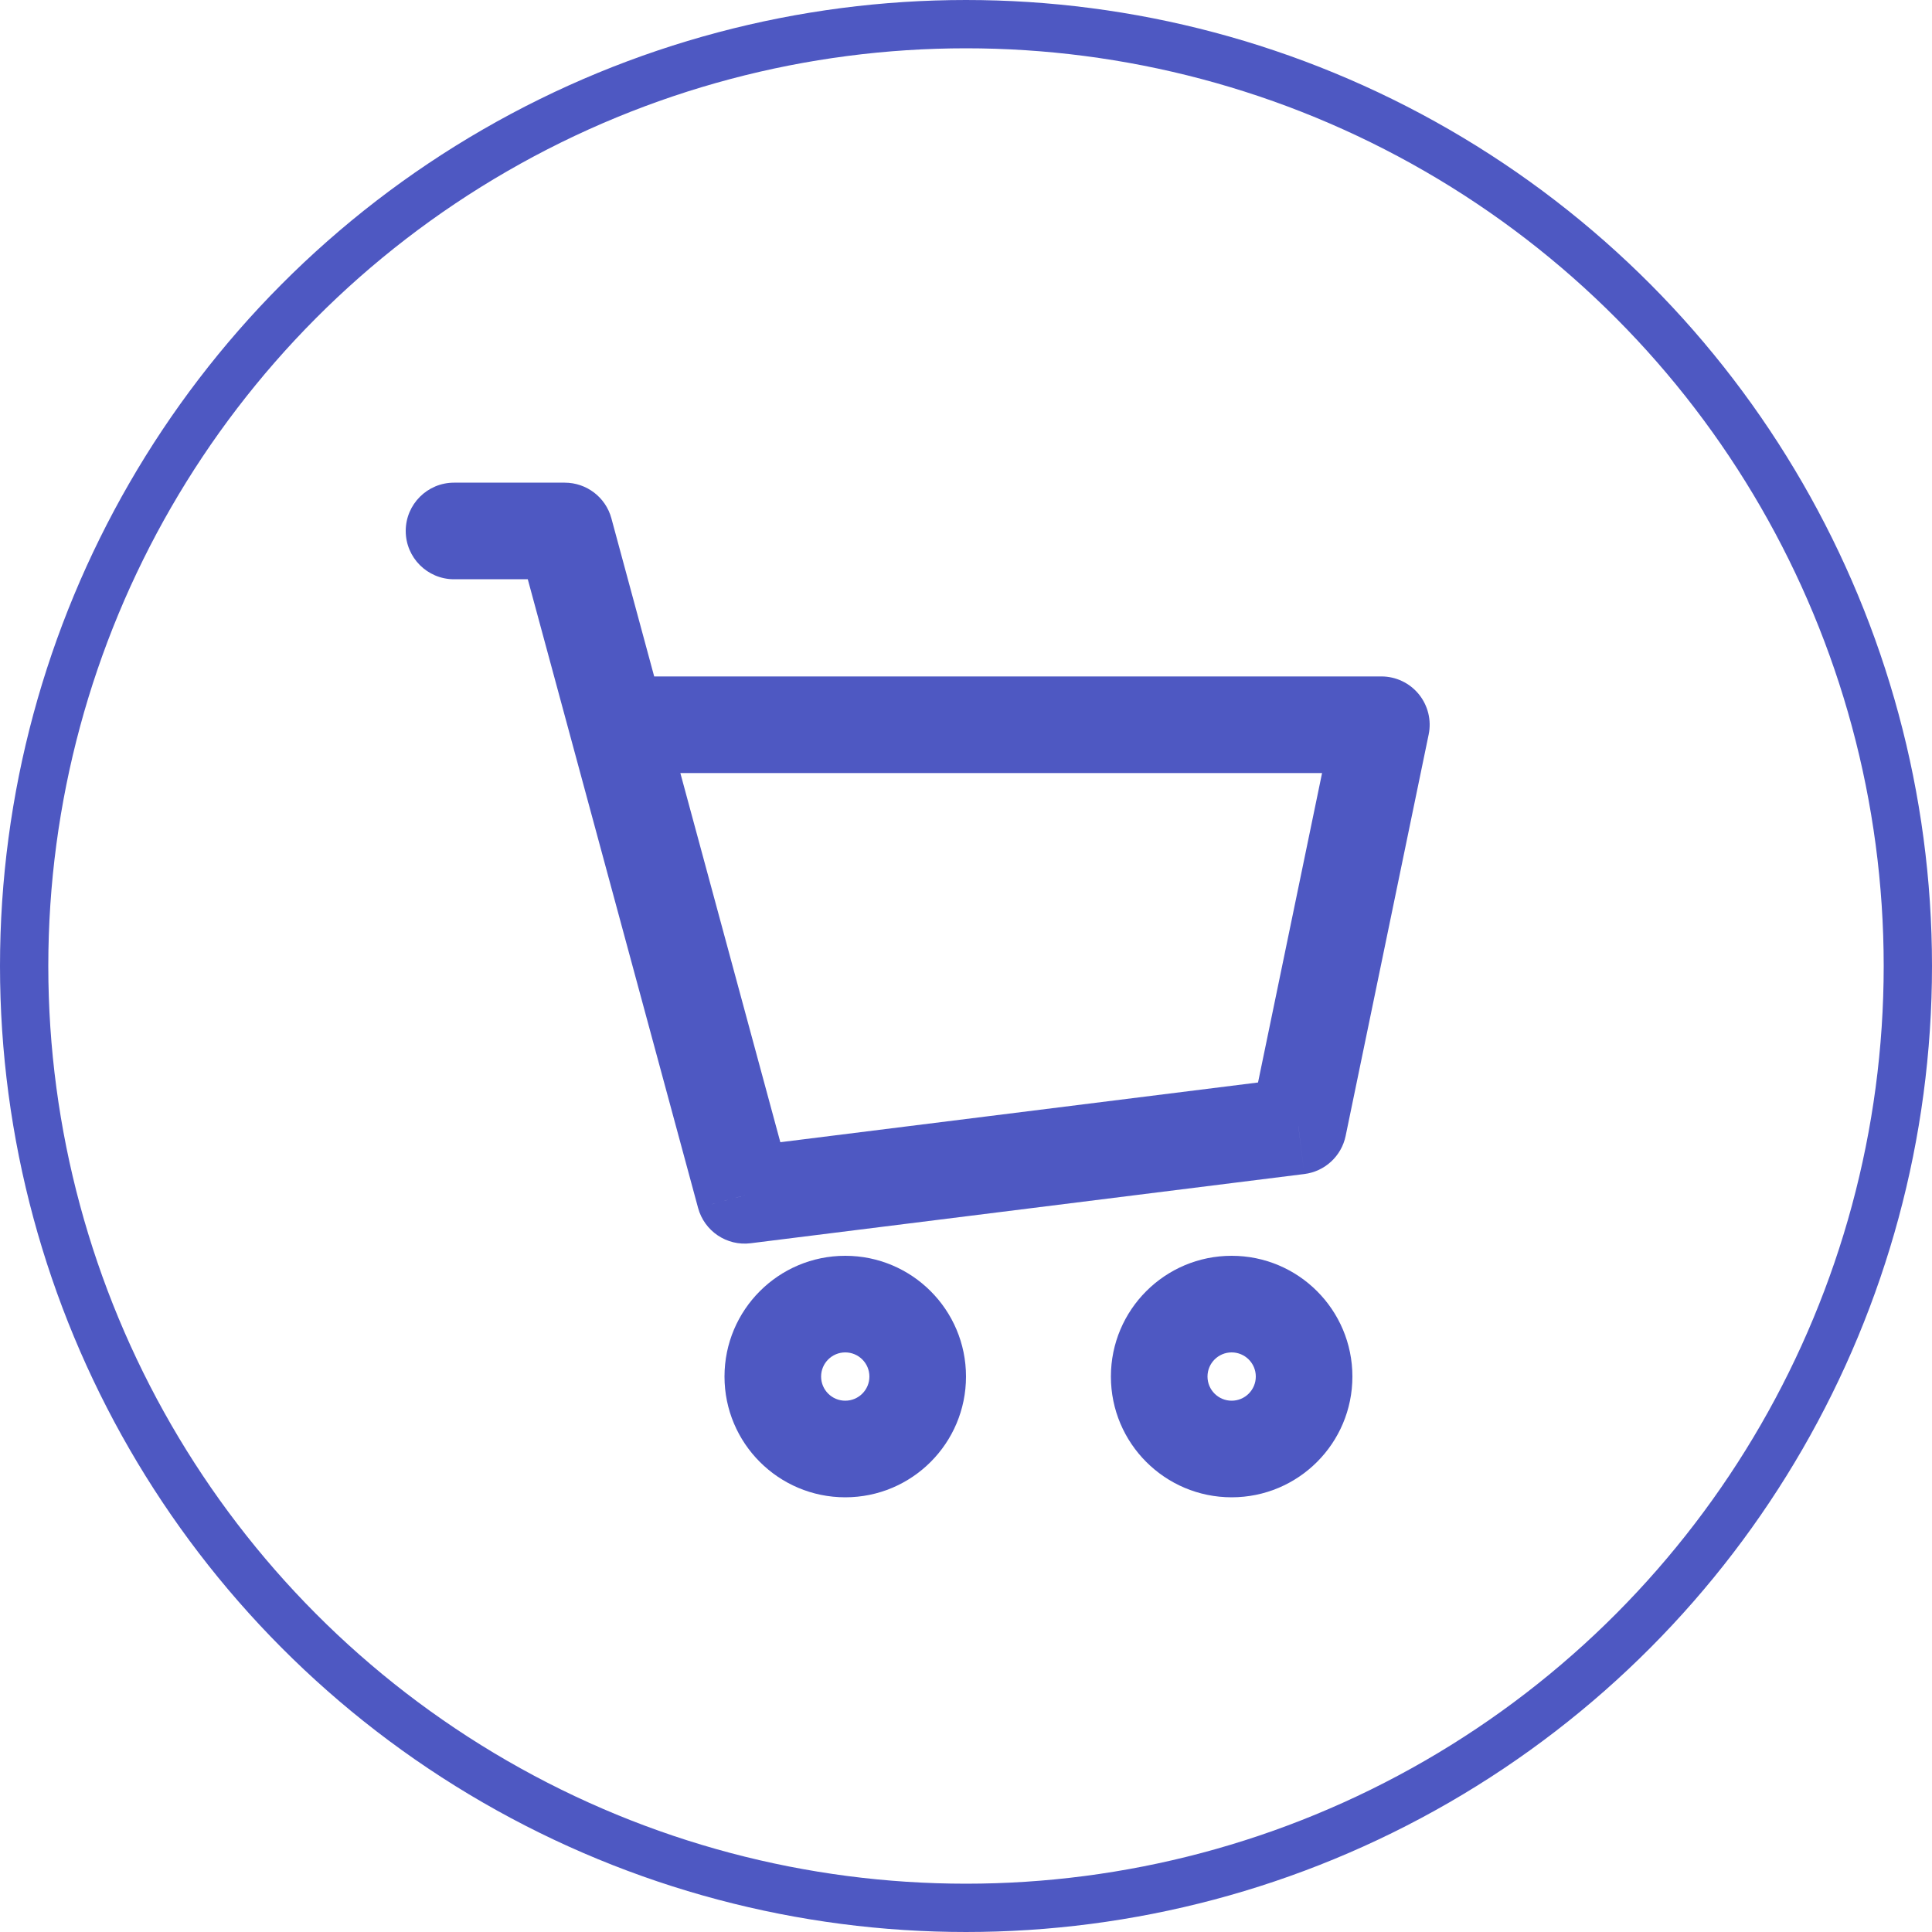
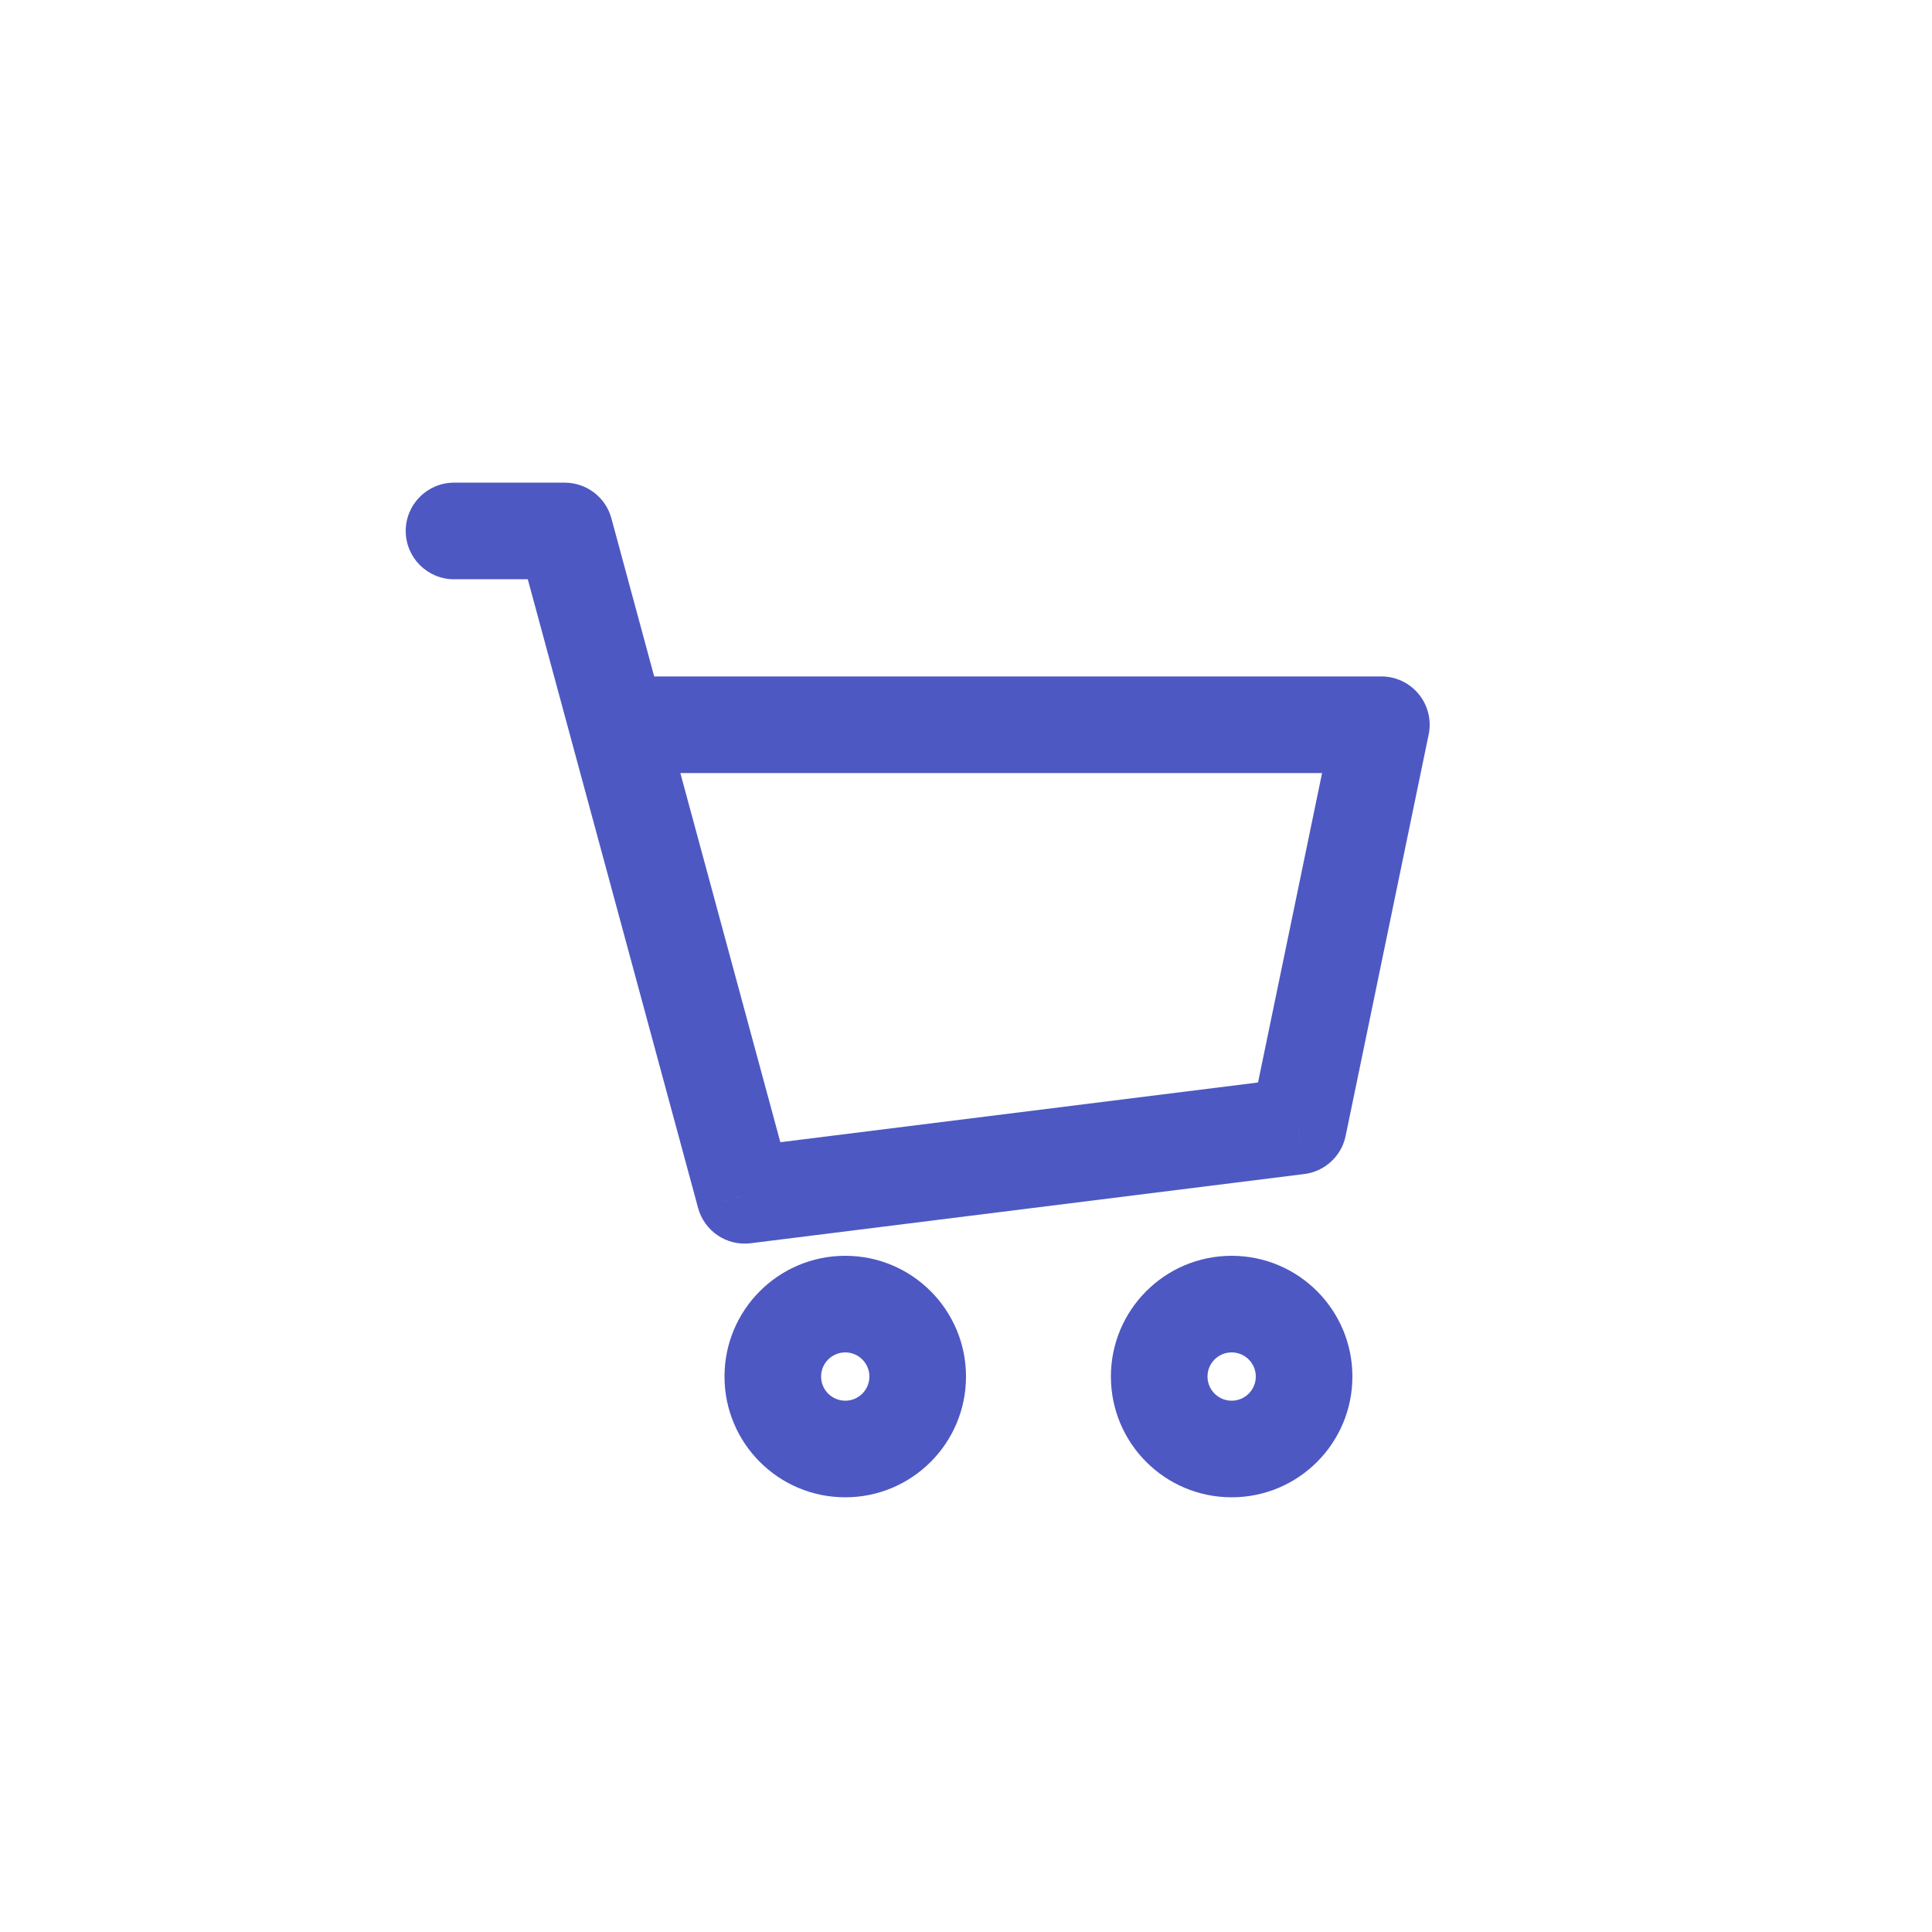
<svg xmlns="http://www.w3.org/2000/svg" width="40" height="40" viewBox="0 0 40 40" fill="none">
  <path d="M9.4 9.993C8.848 9.993 8.4 10.441 8.4 10.993C8.4 11.545 8.848 11.993 9.4 11.993V9.993ZM11.692 10.993L12.658 10.731C12.54 10.295 12.144 9.993 11.692 9.993V10.993ZM15.418 24.748L14.453 25.009C14.583 25.49 15.047 25.802 15.542 25.74L15.418 24.748ZM26.881 23.315L27.005 24.307C27.429 24.254 27.773 23.937 27.86 23.518L26.881 23.315ZM28.6 15.005L29.579 15.207C29.64 14.913 29.565 14.607 29.375 14.373C29.185 14.14 28.901 14.005 28.6 14.005V15.005ZM12.779 15.005L11.814 15.266L11.814 15.266L12.779 15.005ZM9.4 11.993H11.692V9.993H9.4V11.993ZM15.542 25.74L27.005 24.307L26.756 22.323L15.294 23.756L15.542 25.74ZM27.86 23.518L29.579 15.207L27.621 14.802L25.901 23.113L27.86 23.518ZM10.727 11.254L11.814 15.266L13.744 14.743L12.658 10.731L10.727 11.254ZM11.814 15.266L14.453 25.009L16.383 24.486L13.744 14.743L11.814 15.266ZM28.6 14.005H12.779V16.005H28.6V14.005ZM18 28.5C18 28.776 17.776 29 17.5 29V31C18.881 31 20 29.881 20 28.5H18ZM17.5 29C17.224 29 17 28.776 17 28.5H15C15 29.881 16.119 31 17.5 31V29ZM17 28.5C17 28.224 17.224 28 17.5 28V26C16.119 26 15 27.119 15 28.5H17ZM17.5 28C17.776 28 18 28.224 18 28.5H20C20 27.119 18.881 26 17.5 26V28ZM26 28.5C26 28.776 25.776 29 25.5 29V31C26.881 31 28 29.881 28 28.5H26ZM25.5 29C25.224 29 25 28.776 25 28.5H23C23 29.881 24.119 31 25.5 31V29ZM25 28.5C25 28.224 25.224 28 25.5 28V26C24.119 26 23 27.119 23 28.5H25ZM25.5 28C25.776 28 26 28.224 26 28.5H28C28 27.119 26.881 26 25.5 26V28Z" fill="#4E58C2" />
-   <circle cx="20" cy="20" r="19.5" stroke="#4E58C2" />
</svg>